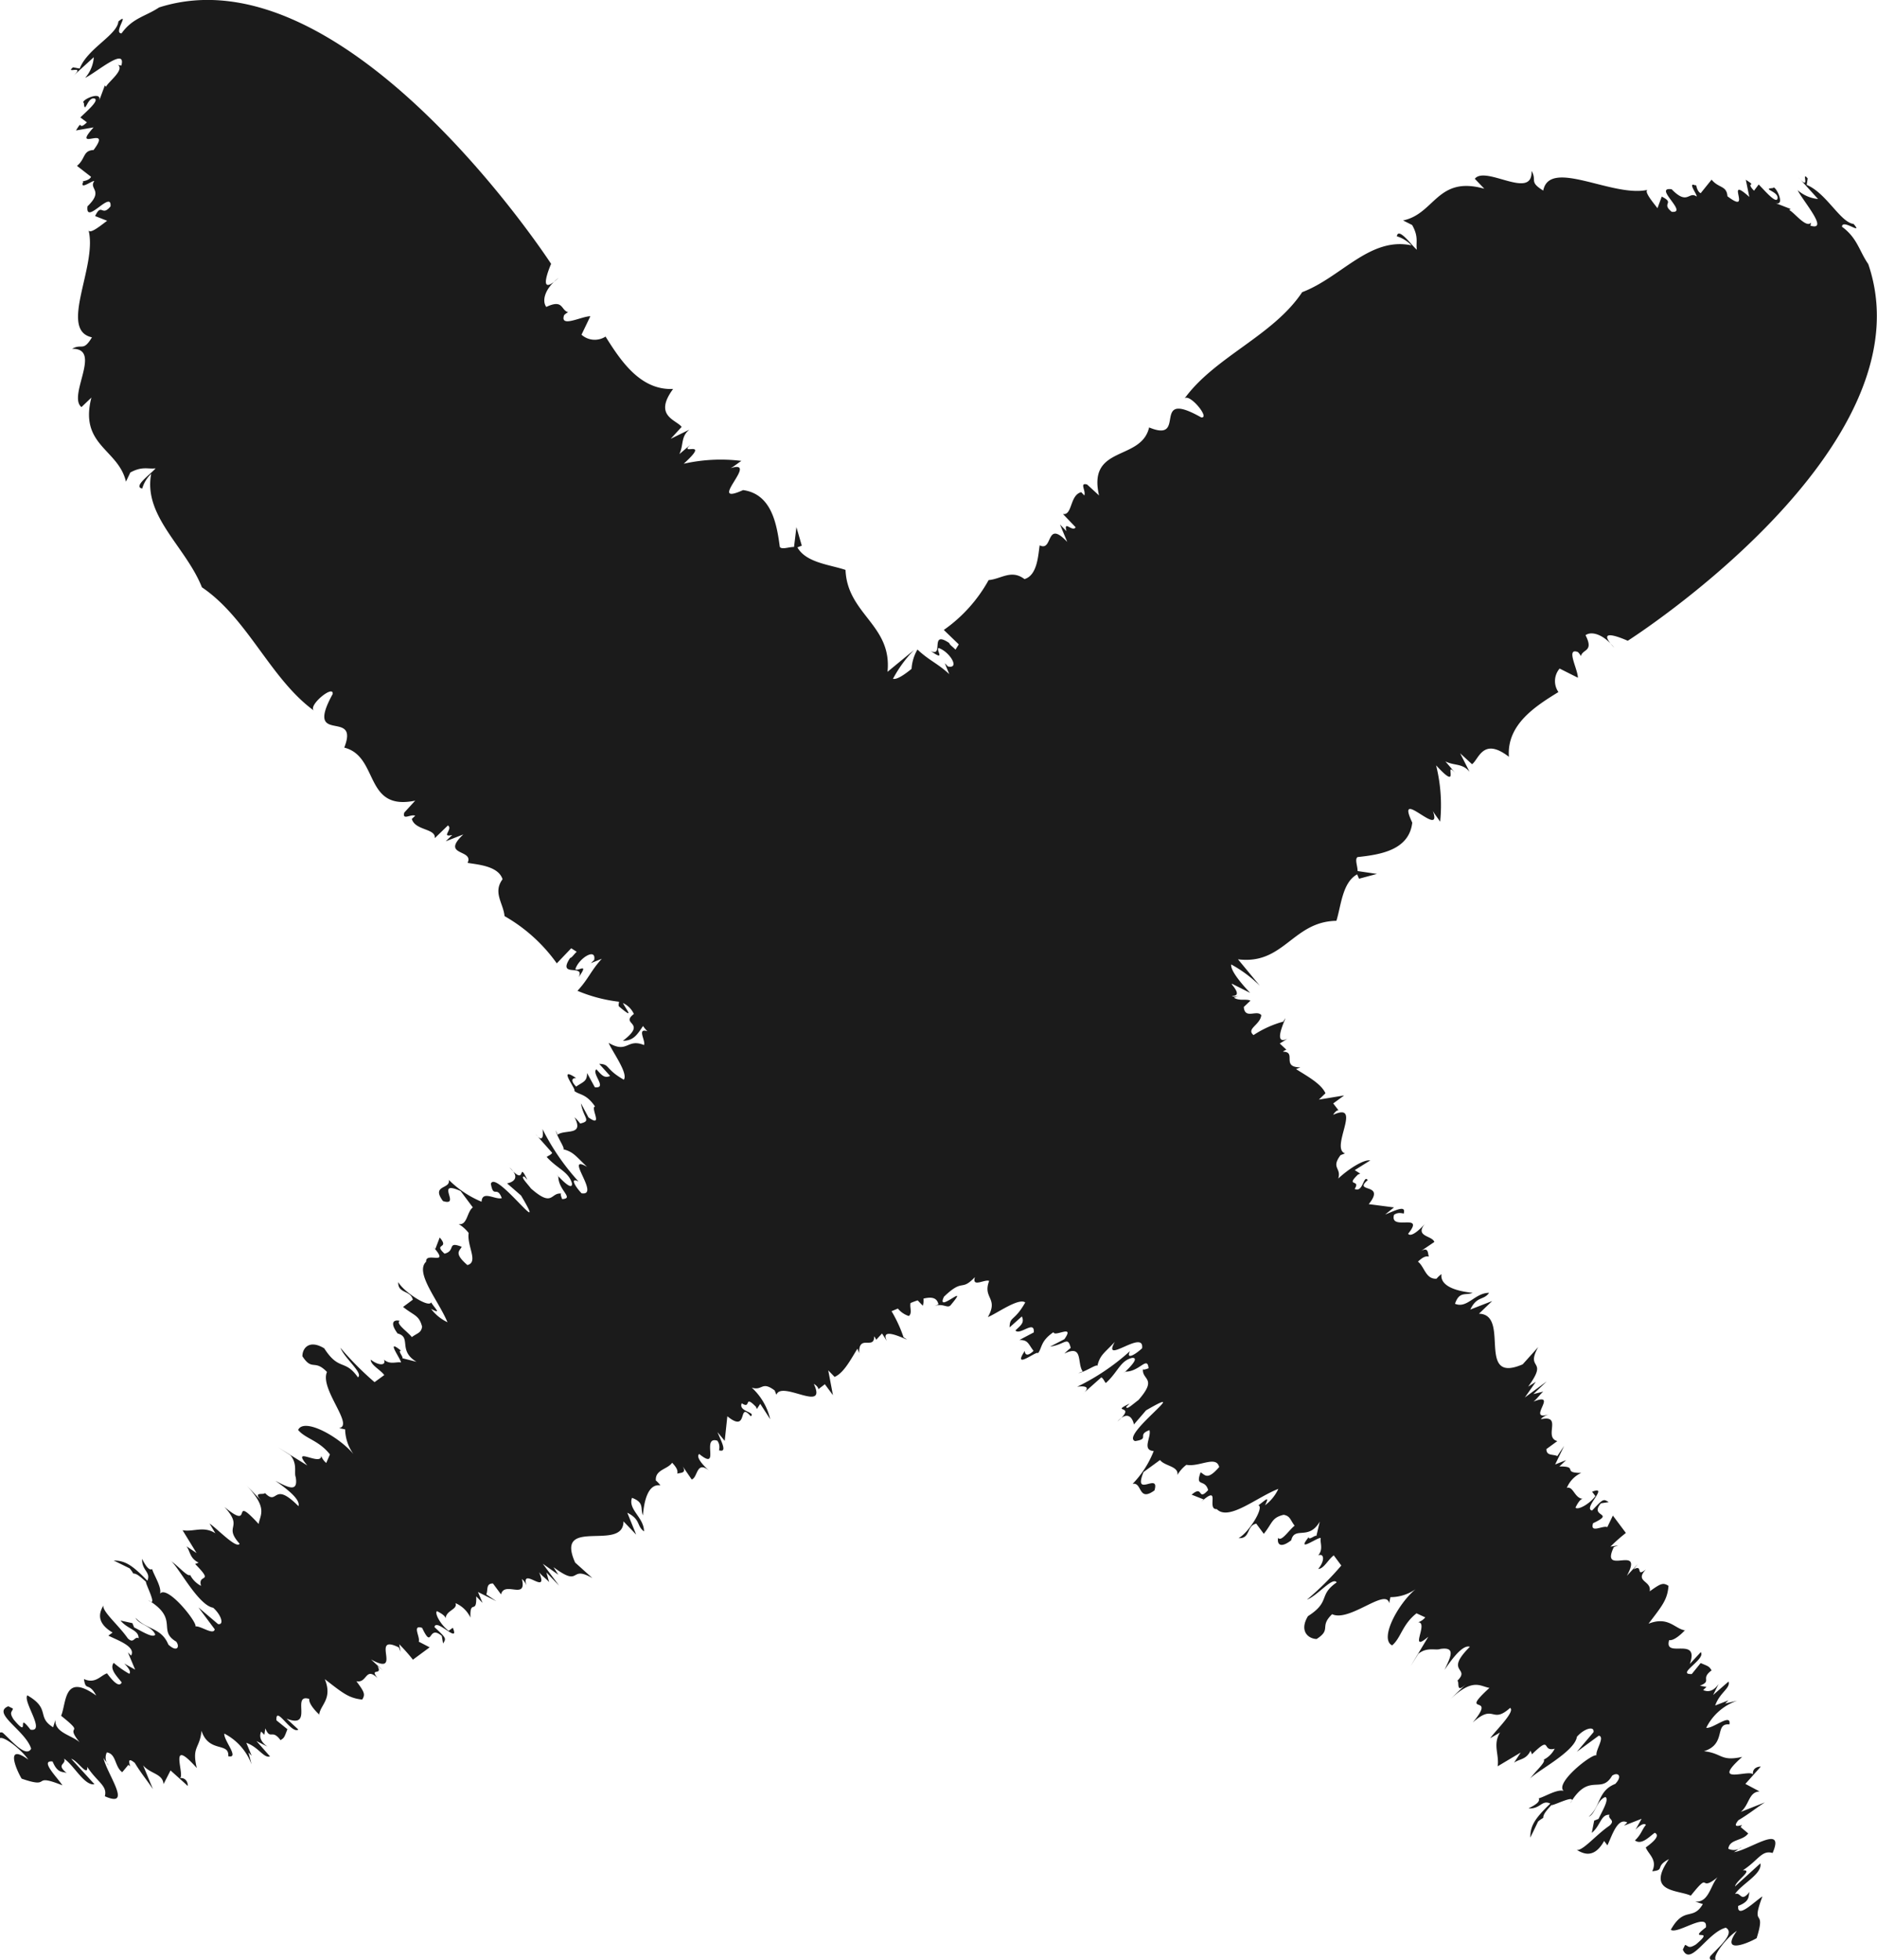
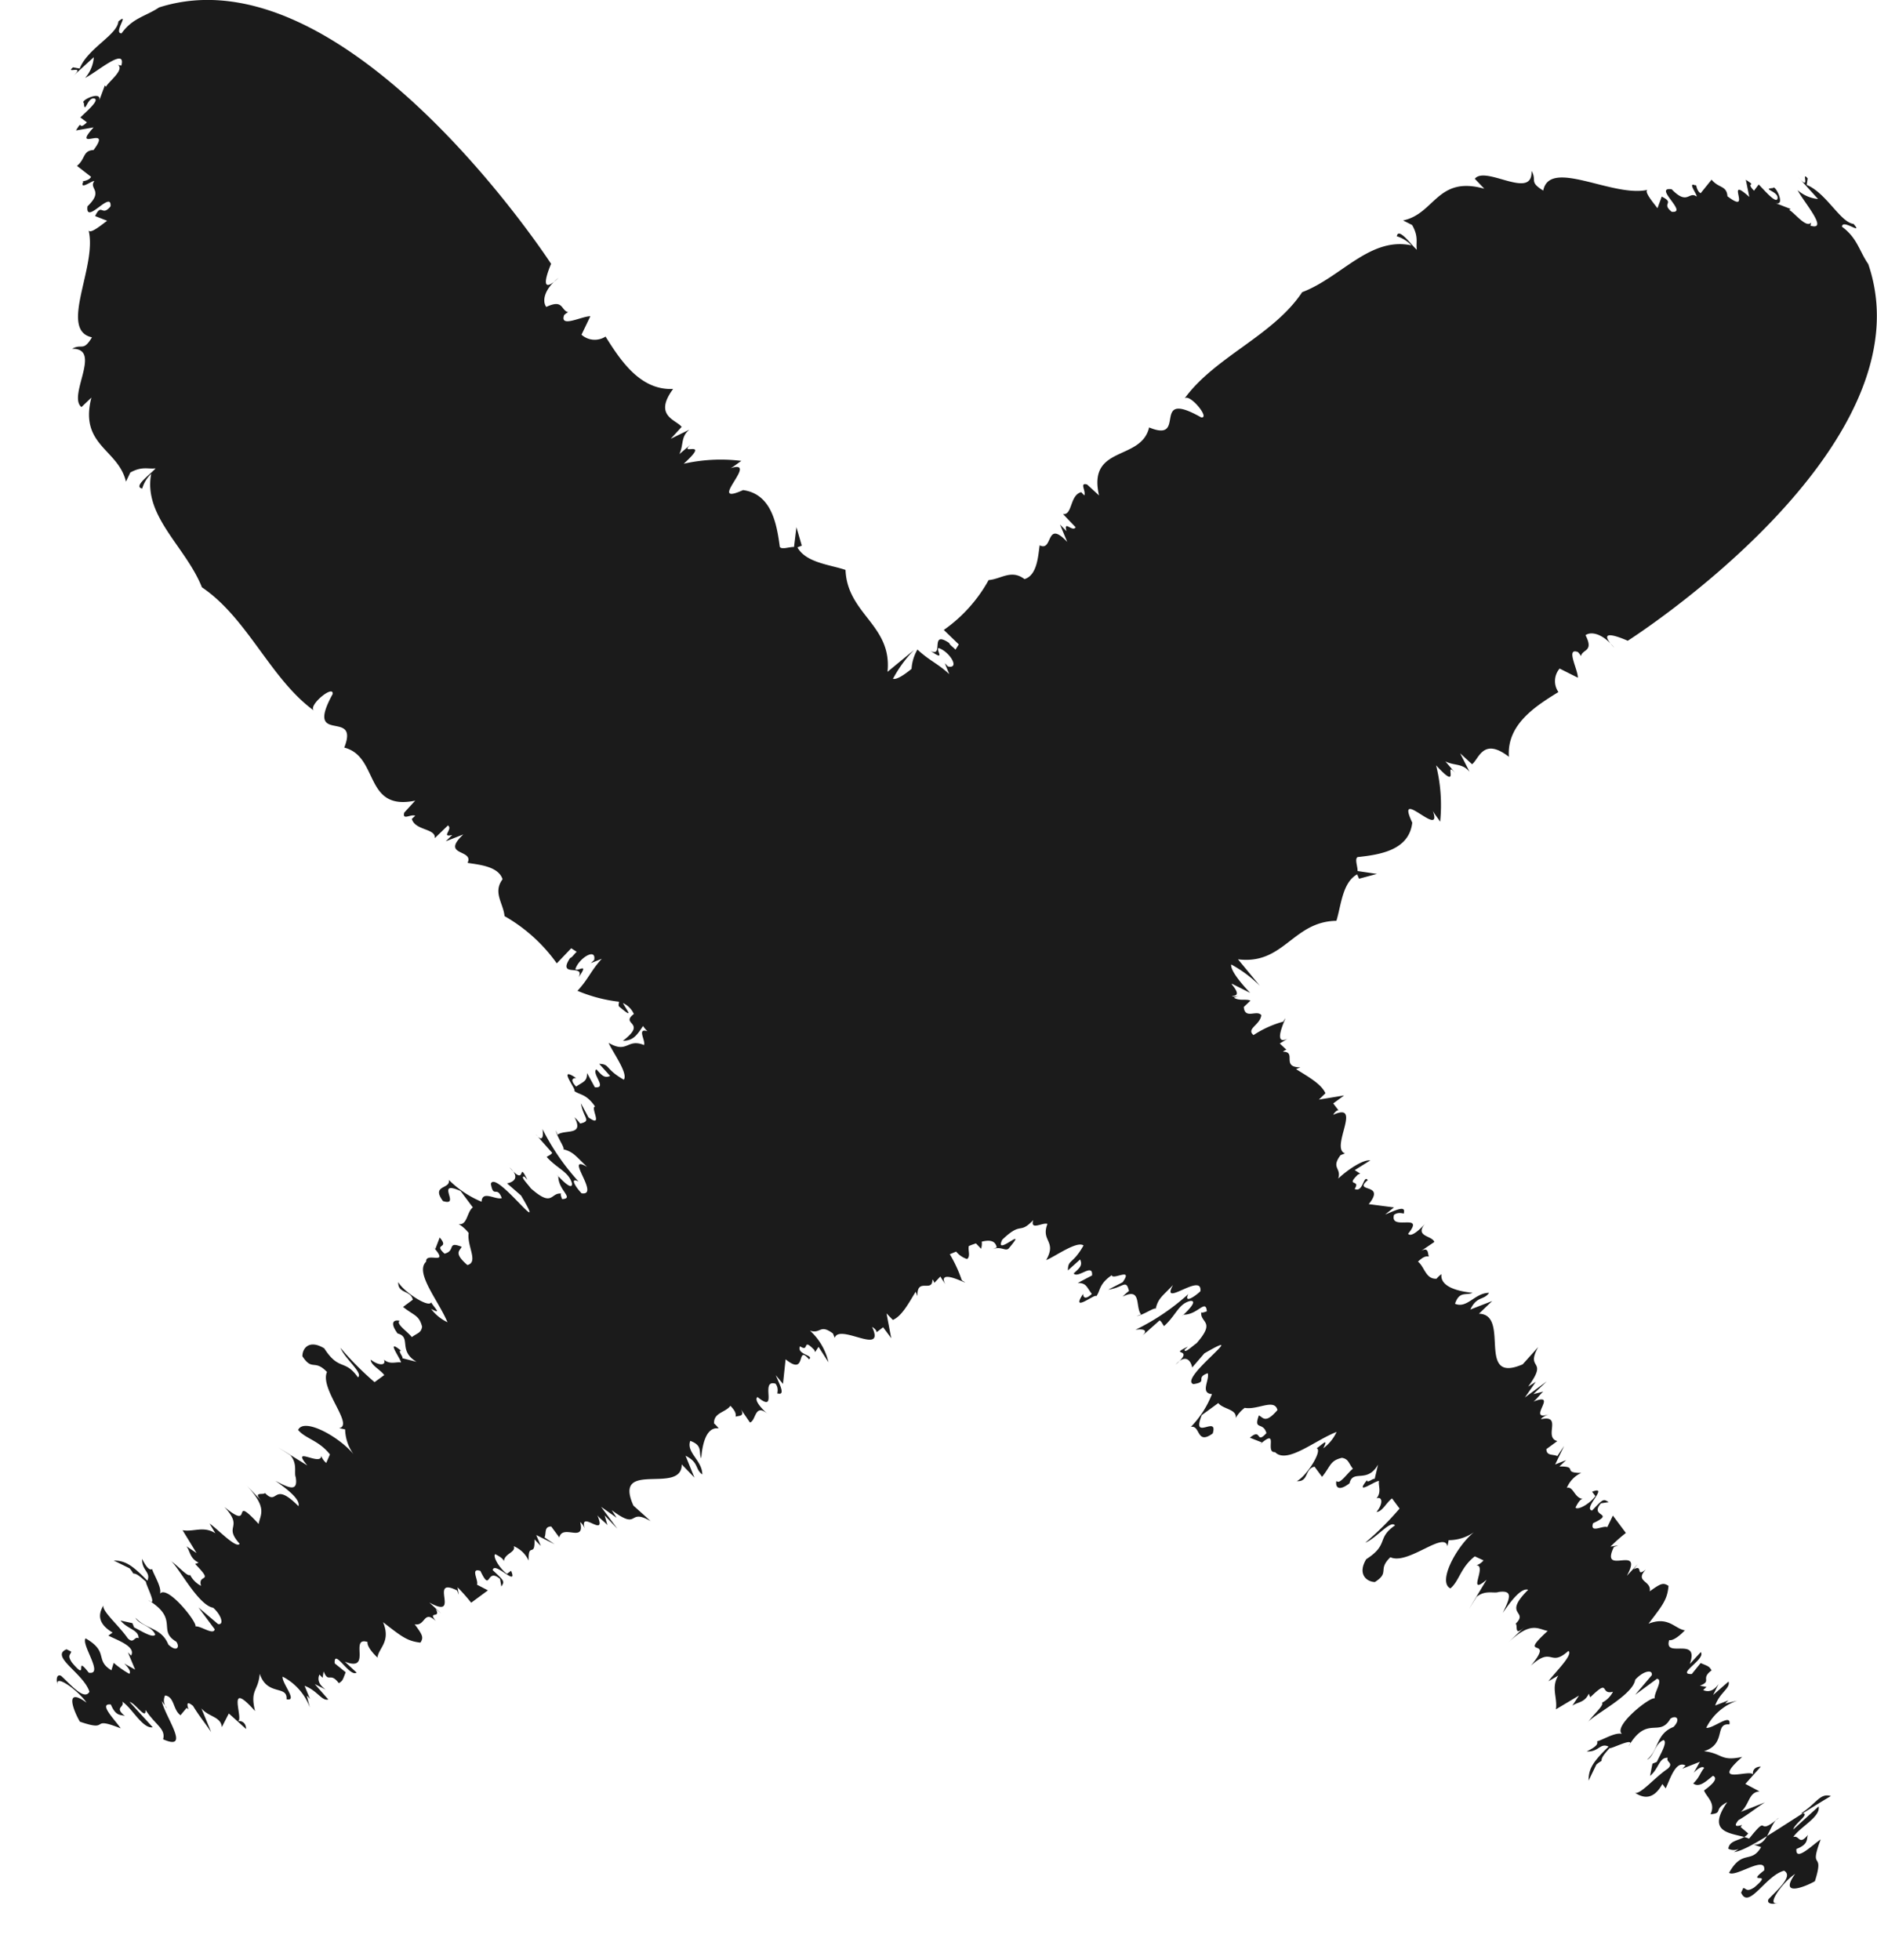
<svg xmlns="http://www.w3.org/2000/svg" width="17.169" height="17.923" viewBox="0 0 17.169 17.923">
-   <path id="Pfad_5602" data-name="Pfad 5602" d="M-1088.448-641.5c.02-.008.051-.036.071-.045a.112.112,0,0,1-.121.014c.011-.09.131-.069.182-.14l-.07-.059.014-.018c-.047.013-.083.018-.034-.044.09-.052.172-.119.243-.163l-.221.087c.08-.066.071-.182.172-.187l-.13-.069.141-.158c-.05,0-.081.032-.07.078,0-.069-.412.11-.1-.167-.2.044-.18-.033-.35-.052.21-.065.092-.259.233-.245.02-.11-.151.042-.212.031a.494.494,0,0,1,.283-.248l-.11.026.03-.029-.121.047c.041-.119.142-.158.122-.219l-.141.123.05-.1c-.051.071-.1.073-.141.055l.03-.029-.06-.011c.116-.045,0-.061.107-.14-.023-.037-.026-.036-.1-.067l-.081.1c-.15.007.132-.137.082-.2l-.1.108c.092-.259-.241-.043-.189-.218.059.012.172-.119.141-.09-.091-.015-.149-.131-.33-.06.131-.171.172-.221.183-.346-.05-.032-.07-.023-.172.05.019-.1-.143-.086-.035-.2-.1.078-.018-.053-.114,0l.04-.05-.1.108c.163-.3-.251.012-.119-.263l.04-.015-.071.011a1.536,1.536,0,0,1,.141-.125l-.119-.159-.051.106c-.04-.019-.161.062-.13-.036.212-.1-.04-.053.072-.182l.071-.011c-.05-.031-.05-.031-.152.077-.089-.017.163-.235,0-.172l.03.04c-.051.071-.161.132-.182.105.011-.021.041-.084.072-.08-.081,0-.09-.119-.151-.1a.256.256,0,0,1,.132-.137c-.181,0-.02-.061-.2-.059l.061-.058-.1.04.082-.17-.062.093c-.04-.019-.1,0-.1-.064l.1-.073c-.13-.035.052-.244-.15-.2.011-.021.051-.037.071-.044-.211.065.1-.212-.14-.117.034-.025.063-.07.091-.092l-.091.023.122-.116-.2.147.1-.143-.07.044c.192-.263-.03-.143.092-.362l-.142.158c-.433.187-.107-.456-.4-.463l.121-.116-.2.078c.061-.127.121-.081.172-.153-.131,0-.2.147-.312.1.04-.119.1-.073.161-.1-.13-.013-.3-.054-.285-.171a.253.253,0,0,0-.045.042c-.1.006-.11-.111-.17-.156.056-.053.078-.049.1-.047-.012-.026,0-.09-.071-.051l.121-.082c-.019-.061-.19-.046-.079-.175-.041.05-.132.138-.161.1.162-.2-.171-.019-.129-.173.049-.036.1,0,.09-.018.02-.076-.09-.016-.171.015l.081-.065-.231-.03c.162-.2-.15-.1-.009-.22-.04-.053-.041.119-.12.081.06-.092-.09-.016.031-.132l.02-.008-.05-.032.142-.089c-.061-.01-.2.079-.293.166.031-.1-.069-.093.021-.214l.041-.016c-.14-.048.165-.477-.108-.353.011-.022.041-.051.051-.038l-.051-.066.1-.073-.231.038.06-.058c-.039-.088-.169-.157-.269-.221l.04-.016c-.181,0-.029-.143-.16-.143a.086.086,0,0,1,.032-.018l-.061-.057.071-.044c-.171.084.042-.291-.039-.156a.945.945,0,0,0-.272.123c-.07-.058.061-.092.071-.182-.04-.053-.151.042-.16-.075l.061-.058c-.04-.019-.1.006-.151-.027l.041-.016c-.034.01-.05.006-.06,0,.046,0,.074-.017,0-.105,0,0,0,0,0-.007l.167.084c-.058-.061-.183-.2-.173-.26a1.172,1.172,0,0,1,.262.195l-.2-.242c.42.053.5-.346.9-.352.043-.136.054-.351.19-.425l.017.04.164-.044-.177-.026c0-.048-.028-.109,0-.128.207-.022.471-.063.5-.315-.163-.345.285.164.188-.108.016.031.049.07.067.1a1.5,1.5,0,0,0-.037-.516c.24.262.056-.067.179.074l-.094-.11c.083.042.155.015.221.095l-.086-.169.109.1c.063-.047.1-.251.337-.068-.021-.294.241-.462.453-.592a.176.176,0,0,1,.011-.215l.167.084c0-.078-.114-.278,0-.235a.16.16,0,0,1,.028.037c.015-.066.12-.038.042-.191.051-.038.16-.014.263.115-.2-.212.123-.064.123-.064s2.776-1.765,2.2-3.445c-.083-.12-.1-.239-.24-.341,0-.078.2.084.106-.026-.122-.015-.248-.282-.429-.357l.009-.059c-.066-.08.036.129-.087-.012l.182.2a.329.329,0,0,1-.187-.081c.049.1.292.376.117.325l.006-.029c-.043.057-.154-.093-.2-.114l.013-.01-.139-.054c.1.032-.006-.176-.022-.137-.114.007.062.031.04.1-.018.038-.112-.072-.171-.133l-.043.057c-.087-.091.038-.028-.075-.1l.032.157c-.237-.213.04.177-.2-.006-.007-.1-.08-.072-.145-.152l-.1.124c-.042-.021-.04-.1-.046-.07-.083-.041.021.089.008.1-.072-.052-.08.086-.227-.066-.175-.025.158.221,0,.206-.1-.081.034-.077-.091-.139l-.039.106c-.038-.05-.133-.161-.086-.169-.316.078-.9-.293-.959.008-.134-.083-.054-.09-.107-.18.013.274-.42-.053-.519.072l.087.091c-.431-.122-.452.23-.743.29l.083.042c.062.11.032.158.043.226-.049-.041-.169-.211-.183-.123a.308.308,0,0,1,.134.083c-.382-.081-.643.293-1,.428-.266.4-.8.591-1.077.974.043-.057.241.184.153.171-.476-.269-.116.241-.476.092-.072.311-.565.159-.458.622l-.109-.1c-.074-.021-.008.059-.026.1l-.028-.03c-.106.027-.079.213-.167.2l.116.121c-.029.049-.112-.072-.084.036l-.059-.061.066.159c-.2-.212-.127.094-.252.031-.014.088-.02.274-.139.309-.121-.092-.214,0-.328.009a1.359,1.359,0,0,1-.41.456l.137.132-.03.048c-.029-.03-.05-.04-.058-.061-.183-.123-.043.136-.169.073.142.1.046-.008.072-.027.1.032.2.193.086.169l-.029-.03.041.1c-.108-.1-.184-.124-.291-.225a.4.4,0,0,0-.054.177c-.062.05-.132.1-.17.091a1.148,1.148,0,0,1,.193-.264l-.243.2c.044-.429-.368-.526-.384-.932-.141-.048-.361-.065-.44-.206l.04-.016-.049-.169-.022.181c-.05,0-.11.026-.13,0-.028-.212-.076-.484-.336-.52-.35.158.161-.288-.115-.2.031-.015.07-.049.1-.067a1.537,1.537,0,0,0-.528.026c.263-.24-.07-.058.071-.182l-.111.094c.041-.084.011-.159.092-.224l-.171.084.1-.109c-.05-.066-.26-.1-.078-.347-.3.014-.48-.259-.618-.479a.182.182,0,0,1-.22-.017l.081-.169c-.08,0-.282.11-.24-.01a.139.139,0,0,1,.037-.027c-.068-.017-.042-.123-.2-.048-.04-.053-.019-.164.112-.266-.212.2-.068-.128-.068-.128s-1.879-2.89-3.586-2.345c-.122.082-.242.095-.343.237-.08,0,.081-.2-.029-.109-.011.125-.283.247-.354.431l-.061-.011c-.08.066.131-.035-.01.089l.2-.182a.318.318,0,0,1-.079.189c.1-.047.379-.29.331-.112l-.03-.006c.06.046-.091.156-.111.2l-.01-.013-.052.14c.031-.1-.18,0-.14.02.01.117.031-.062.1-.039.039.019-.071.113-.132.172l.06.045c-.091.087-.03-.04-.1.074l.161-.028c-.213.238.181-.036,0,.207-.1.005-.072.08-.152.145l.129.1c-.02.042-.1.039-.071.045-.04.084.091-.019.1-.005-.052.072.09.084-.062.23-.021.18.223-.156.211,0-.081.1-.08-.037-.141.089l.11.043c-.051.037-.162.131-.171.083.087.326-.278.916.032.983-.081.135-.091.053-.182.105.281-.006-.043.429.086.533l.091-.087c-.113.439.247.47.316.769l.04-.084c.111-.06.161-.029.231-.038-.04.05-.212.168-.122.185a.3.3,0,0,1,.082-.135c-.074.389.316.666.464,1.038.419.283.626.838,1.025,1.128-.06-.045.182-.243.171-.152-.264.481.25.125.106.49.321.081.177.583.649.485l-.1.109c-.02.076.06.011.1.029l-.031.029c.03.108.221.086.21.176l.12-.116c.051.031-.07.113.04.087l-.06.058.161-.063c-.212.2.1.133.039.26.09.016.281.027.32.15-.091.122.008.22.018.337a1.493,1.493,0,0,1,.478.432l.132-.138.05.032c-.03.029-.04.05-.061.058-.121.185.141.047.079.175.1-.142-.009-.048-.03-.074.031-.1.193-.2.172-.084l-.03.029.1-.04c-.1.108-.122.185-.223.293a1.384,1.384,0,0,0,.38.1c0,.016-.008.03,0,.043.15.127.066.029.036-.031a.2.2,0,0,1,.1.1c-.131.1.13.07-.1.245.1,0,.133-.061.184-.135a.291.291,0,0,0,.04.048c-.1-.033-.014.087-.031.126-.159-.064-.148.083-.324-.02.033.079.182.28.139.337-.175-.1-.124-.142-.225-.145l.1.111c-.056.024-.079-.011-.126-.061-.047.038.106.177-.014.164l-.071-.13c0,.079-.034.078-.1.124-.058-.06-.032-.079,0-.078-.183-.123.014.117-.018.117.05.04.108.023.191.143-.046.009.081.2-.06.1l-.069-.129c.023.138.1.16-.007.185a.485.485,0,0,0-.052-.058c.091.174-.084.108-.155.16l-.016-.039c.01.06.089.166.068.172.094.024.115.064.218.161-.218-.125.126.268-.05.242-.058-.06-.111-.15-.028-.108a2.118,2.118,0,0,1-.33-.48c.012.069,0,.127-.064.046l.153.172c-.013.021-.037.025-.05.038.1.11.2.133.231.241.007.1-.191-.143-.125-.063,0,.127.149.2.035.207-.007-.019-.024-.059,0-.049-.109-.022-.077.135-.285-.048-.038-.05-.1-.11-.062-.11l.029.03c-.095-.189,0,.078-.163-.113.108.1.023.138-.023.146l.128.111c.267.449-.233-.242-.276-.107.024.138.055.012.1.131-.059.018-.18-.075-.185.033a.932.932,0,0,1-.3-.2c.02.088-.165.043-.053.194.171.054-.082-.2.161-.092l.112.15c-.055.04-.05.167-.13.152a.33.33,0,0,1,.092.082c-.018.117.093.267-.012.293-.128-.111-.069-.129-.052-.167-.138-.054-.051.037-.157.063-.108-.1.051-.038-.044-.148l-.04.105-.021-.021c.165.186-.071.04-.063.137-.107.1.112.355.195.554a.409.409,0,0,1-.15-.122c.1.052.038,0,0-.06-.018.054-.25-.094-.3-.185-.006.107.113.072.133.161l-.089.066c.1.081.146.073.174.181-.009.058-.043.057-.094.095-.038-.05-.15-.122-.111-.149-.055-.013-.093.016-.019.116.13.033,0,.156.173.259l-.13-.033c.013-.009-.046-.07-.012-.069-.149-.122,0,.078,0,.108-.043-.009-.1.023-.156-.026.023.053-.044.06-.121,0,0,.05.087.091.124.141l-.089.065a2.829,2.829,0,0,1-.312-.314c.041.1.212.233.16.27-.12-.171-.172-.054-.308-.265-.133-.082-.2-.006-.2.072.091.14.109.023.225.144-.069.154.251.488.111.513l.055.012a.4.4,0,0,0,.077.227c-.133-.161-.454-.338-.507-.222.067.081.189.094.291.224l-.034.078a.153.153,0,0,1-.046-.065c0,.1-.285-.1-.127.088l-.266-.165.112.072c.066.08.031.158.048.2.023.138-.061.1-.186.033.071.051.234.164.211.232-.238-.239-.184.005-.306-.12-.015.022-.122-.021-.025.08l-.146-.152c.2.211.127.268.113.355-.27-.293-.034.078-.313-.156.182.2-.015.165.139.337-.03.048-.2-.134-.275-.185l.053.089c-.109-.07-.2-.01-.3-.028l.128.209-.092-.062c.036.049.028.108.111.15l-.032.012c.183.186.02.081.054.2a.234.234,0,0,1-.1-.1c-.024.02-.109-.084-.183-.133.063.032.251.409.394.433.079.071.1.161.044.149l-.179-.152.149.2c-.01.058-.13-.034-.176-.026.017-.038-.256-.381-.324-.3.017-.059-.057-.17-.072-.224-.021.008-.045,0-.092-.094-.005.108.083.12.048.2-.145-.151-.208-.183-.308-.185l.146.072a.3.3,0,0,1,.033.047c.03,0,.057.022.117.076-.012.009.118.248.02.167.287.175.08.277.256.38.036.049.006.1-.072.027-.065-.158-.2-.134-.3-.245.026.06.147.074.18.153-.018.038-.13-.034-.193-.065l-.016-.039-.109-.024c.067.081.167.084.166.162-.041-.021-.043.057-.1,0-.083-.12-.232-.242-.223-.3-.018.039-.09.144.085.248l-.039.028c.083.042.255.1.208.183l-.029-.03.066.158-.1-.056c.039.037.066.079.046.094a.9.9,0,0,1-.142-.1c-.043.057.036.129.073.179-.017.039-.059.018-.134-.083-.058.018-.106.1-.211.052.016.118.042.021.112.151-.3-.215-.271.069-.321.185.249.2,0,.048.193.27-.053-.089-.255-.1-.245-.233l-.021.068c-.155-.094-.019-.167-.236-.292-.043.057.172.338.029.314-.14-.18.007.1-.154-.093-.046-.07-.011-.069-.007-.1l-.042-.021c-.157.063.157.221.209.388-.047.087-.179-.074-.259-.145-.042-.021-.051.038-.026.1-.057-.139.176.025.259.145-.212-.154-.115.084-.061.174.289.1.076-.057.373.061-.045-.07-.211-.232-.09-.218.048.115.094.089.13.106-.105-.084,0-.077-.025-.132.092.062.186.25.278.234l-.212-.232c.055.012.153.172.146.073.091.14.187.172.161.269.263.116.011-.215-.012-.352.008.02.037.05.046.07a.11.11,0,0,1-.016-.119c.088.013.07.13.141.181l.056-.067a.085.085,0,0,1,.017.014c-.014-.047-.019-.082.042-.032.053.089.12.17.166.24l-.09-.218c.066.08.179.074.187.172l.064-.125.158.142c0-.049-.032-.08-.078-.071.067,0-.118-.405.16-.093-.048-.2.028-.175.043-.341.068.207.255.1.245.233.108.023-.045-.148-.036-.207a.518.518,0,0,1,.249.282l-.028-.109.029.03-.049-.119c.117.043.158.142.217.125l-.124-.141.1.051c-.071-.051-.074-.1-.057-.138l.029.03.009-.059c.047.113.059,0,.139.108.035-.022.034-.025.063-.1l-.1-.081c-.01-.147.137.131.2.084l-.108-.1c.255.1.037-.234.208-.18-.01.058.12.171.091.14.013-.088.124-.143.051-.321.17.132.22.173.342.187.03-.048.021-.068-.053-.168.1.021.081-.137.193-.029-.078-.1.052-.016,0-.111l.049.041-.108-.1c.3.166-.017-.245.254-.11l.016.04-.012-.069a1.672,1.672,0,0,1,.125.141l.153-.113-.1-.052c.017-.039-.065-.158.031-.126.1.209.05-.038.18.074l.012.069c.03-.048.03-.048-.079-.15.015-.087.234.164.168.006l-.038.028c-.07-.051-.132-.16-.107-.18.021.011.083.042.079.071,0-.079.114-.085.09-.144a.265.265,0,0,1,.137.132c-.006-.177.059-.019.053-.194l.058.06-.042-.1.168.084-.092-.062c.018-.039-.006-.1.061-.1l.074.1c.031-.127.239.057.191-.141a.144.144,0,0,1,.045.071c-.068-.208.209.1.112-.133.025.034.069.062.092.091l-.025-.089.116.121-.149-.2.142.1-.044-.069c.261.194.138-.025.356.1l-.158-.142c-.192-.427.443-.093.442-.377l.116.121-.081-.2c.125.063.083.12.153.171,0-.128-.149-.2-.11-.307.117.043.074.1.1.16.01-.126.045-.292.16-.274a.29.29,0,0,0-.042-.045c-.007-.1.106-.1.149-.162.053.056.05.077.048.1.026-.011.088,0,.048-.068l.083.121c.059-.018.04-.185.169-.073-.051-.041-.138-.132-.1-.16.2.163.014-.167.165-.122.037.049.007.1.02.089.075.021.014-.087-.018-.167l.066.08.024-.225c.2.163.091-.144.214,0,.051-.038-.117-.043-.082-.119.091.061.014-.087.13.033l.008.02.031-.048.091.141a.56.56,0,0,0-.169-.289c.1.033.089-.065.21.026l.016.04c.044-.136.469.172.342-.1.022.011.05.041.038.051l.063-.048.074.1-.043-.227.058.06c.085-.036.149-.162.209-.258l.016.04c-.006-.177.139-.025.137-.153a.1.1,0,0,1,.018.032l.054-.058.045.07c-.086-.17.285.048.152-.035a1.243,1.243,0,0,0-.11-.239l.058-.024a.21.21,0,0,0,.1.068c.034-.025.006-.081.016-.119.022-.009.043-.017.065-.024l.047.049a.159.159,0,0,0,.006-.065c.07-.017.124-.012.137.053l-.04.016c.081-.031.12.023.15-.007.193-.23-.141.089-.059-.08.182-.174.151-.041.283-.179-.031.1.09.017.13.035-.062.161.089.154-.012.331.081-.032.282-.179.342-.134-.1.177-.142.124-.143.228l.112-.1c.026.058-.01.081-.059.128.04.049.178-.1.168.018l-.131.069c.081,0,.08.037.129.1-.061.058-.08.03-.08,0-.122.185.12-.012.12.022.04-.05.021-.11.142-.193.01.048.2-.078.1.064l-.131.068c.14-.02.161-.1.189.012a.54.54,0,0,0-.058.052c.176-.088.113.089.168.163l-.04.015c.061-.009.168-.086.174-.066.023-.1.063-.116.159-.219-.122.22.272-.123.25.058-.061.057-.151.11-.111.026a2.046,2.046,0,0,1-.483.326c.07-.01.13,0,.049.067l.172-.153c.022.014.027.038.041.052.111-.1.132-.205.241-.23.1-.005-.141.192-.061.126.13,0,.2-.148.211-.031-.02.007-.06.023-.05,0-.02.111.14.082-.043.291-.051.037-.11.095-.111.061l.031-.029c-.192.092.079,0-.112.164.1-.109.142-.021.151.027l.111-.129c.453-.263-.243.232-.1.281.14-.021.011-.056.131-.1.02.061-.073.183.039.191a.894.894,0,0,1-.193.3c.09-.018.049.17.2.06.052-.174-.2.079-.1-.168l.151-.11c.042.057.172.055.159.137a.311.311,0,0,1,.082-.093c.12.022.272-.089.3.02-.111.129-.131.068-.17.049-.052.141.039.054.069.162-.1.109-.04-.053-.151.042l.109.043-.021.021c.186-.164.043.074.142.068.109.112.362-.107.563-.185a.39.39,0,0,1-.122.15c.051-.1-.005-.039-.06,0,.055.019-.091.254-.182.3.11.009.071-.114.162-.132l.069.093c.081-.1.071-.148.182-.174.06.011.059.046.1.1-.05.037-.121.151-.151.111-.011.056.019.1.12.022.031-.132.16.006.261-.171l-.031.132c-.01-.013-.071.045-.07.01-.122.151.08,0,.11.008-.009.044.026.1-.023.159.054-.022.063.048,0,.124.051,0,.091-.087.142-.124l.069.093a2.7,2.7,0,0,1-.314.312c.1-.039.233-.211.272-.158-.172.119-.052.174-.263.309-.081.134,0,.206.079.209.141-.09.021-.111.142-.227.159.075.494-.245.522-.1l.011-.056a.4.4,0,0,0,.231-.073c-.161.132-.335.457-.215.514.081-.067.092-.191.223-.293l.08.037a.143.143,0,0,1-.065.045c.1,0-.094.29.093.132l-.162.269.071-.113c.08-.065.161-.028.2-.044.141-.021.1.065.039.191.05-.072.162-.236.232-.211-.239.238.01.188-.114.31.022.016-.019.125.083.028l-.152.145c.212-.2.272-.123.362-.107-.294.269.08.037-.153.317.2-.181.17.02.342-.134.05.032-.132.206-.182.277l.09-.052c-.069.111-.006.2-.022.309l.211-.126-.061.093c.05-.036.111-.026.151-.11l.013.033c.187-.182.083-.018.208-.051a.226.226,0,0,1-.1.1c.021.025-.083.11-.132.184.031-.063.414-.248.435-.393.071-.08.162-.1.152-.042l-.152.179.2-.147c.06.011-.031.132-.021.18-.04-.019-.384.253-.3.325-.061-.018-.173.054-.228.068.009.022,0,.046-.094.092.11.008.121-.082.2-.044-.151.145-.183.209-.183.311l.071-.147a.281.281,0,0,1,.047-.033c0-.031.021-.058.075-.118.01.013.252-.116.172-.016.172-.29.281-.075.383-.252.05-.036.1,0,.029.075-.161.063-.132.206-.243.3.061-.024.072-.149.152-.18.039.019-.031.133-.062.2l-.04.016-.022.112c.081-.066.082-.17.162-.166-.02.042.06.045,0,.1-.122.082-.243.232-.3.222.04.019.15.1.251-.082l.03.04c.041-.085.092-.259.182-.209l-.03.029.161-.063-.056.1c.037-.039.079-.065.095-.044-.04.049-.04.084-.1.142.06.045.131-.034.181-.07.04.019.02.061-.082.134.021.06.11.112.059.218.121-.012.02-.042.153-.111-.213.306.078.279.2.334.2-.25.05,0,.272-.191-.09.052-.092.259-.232.245l.07.023c-.092.157-.17.016-.293.235.06.045.342-.168.321-.022-.181.14.1-.005-.091.156-.071.045-.07.01-.1.005l-.02.042c.069.162.223-.156.393-.2.091.05-.071.182-.142.261-.021.042.04.053.1.029-.141.055.021-.18.143-.261-.152.214.089.12.181.067.093-.294-.061-.079.053-.382-.071.045-.233.211-.222.087.117-.045.089-.094.106-.13-.084.105-.078,0-.135.021.061-.092.252-.184.232-.28l-.232.211c.011-.056.172-.153.072-.148.141-.09.172-.188.272-.158C-1087.974-641.767-1088.307-641.516-1088.448-641.5Z" transform="translate(1104.307 658.438)" fill="#1b1b1b" />
+   <path id="Pfad_5602" data-name="Pfad 5602" d="M-1088.448-641.5c.02-.008.051-.036.071-.045a.112.112,0,0,1-.121.014c.011-.09.131-.069.182-.14l-.07-.059.014-.018c-.047.013-.083.018-.034-.044.09-.052.172-.119.243-.163l-.221.087c.08-.066.071-.182.172-.187l-.13-.069.141-.158c-.05,0-.081.032-.07.078,0-.069-.412.11-.1-.167-.2.044-.18-.033-.35-.052.21-.065.092-.259.233-.245.02-.11-.151.042-.212.031a.494.494,0,0,1,.283-.248l-.11.026.03-.029-.121.047c.041-.119.142-.158.122-.219l-.141.123.05-.1c-.051.071-.1.073-.141.055l.03-.029-.06-.011c.116-.045,0-.061.107-.14-.023-.037-.026-.036-.1-.067l-.081.1c-.15.007.132-.137.082-.2l-.1.108c.092-.259-.241-.043-.189-.218.059.012.172-.119.141-.09-.091-.015-.149-.131-.33-.06.131-.171.172-.221.183-.346-.05-.032-.07-.023-.172.05.019-.1-.143-.086-.035-.2-.1.078-.018-.053-.114,0l.04-.05-.1.108c.163-.3-.251.012-.119-.263l.04-.015-.071.011a1.536,1.536,0,0,1,.141-.125l-.119-.159-.051.106c-.04-.019-.161.062-.13-.036.212-.1-.04-.053.072-.182l.071-.011c-.05-.031-.05-.031-.152.077-.089-.017.163-.235,0-.172l.03.04c-.051.071-.161.132-.182.105.011-.021.041-.084.072-.08-.081,0-.09-.119-.151-.1a.256.256,0,0,1,.132-.137c-.181,0-.02-.061-.2-.059l.061-.058-.1.04.082-.17-.062.093c-.04-.019-.1,0-.1-.064l.1-.073c-.13-.035.052-.244-.15-.2.011-.021.051-.037.071-.044-.211.065.1-.212-.14-.117.034-.025.063-.07.091-.092l-.091.023.122-.116-.2.147.1-.143-.07.044c.192-.263-.03-.143.092-.362l-.142.158c-.433.187-.107-.456-.4-.463l.121-.116-.2.078c.061-.127.121-.081.172-.153-.131,0-.2.147-.312.1.04-.119.1-.073.161-.1-.13-.013-.3-.054-.285-.171a.253.253,0,0,0-.045.042c-.1.006-.11-.111-.17-.156.056-.053.078-.049.1-.047-.012-.026,0-.09-.071-.051l.121-.082c-.019-.061-.19-.046-.079-.175-.041.05-.132.138-.161.1.162-.2-.171-.019-.129-.173.049-.036.1,0,.09-.018.02-.076-.09-.016-.171.015l.081-.065-.231-.03c.162-.2-.15-.1-.009-.22-.04-.053-.041.119-.12.081.06-.092-.09-.016.031-.132l.02-.008-.05-.032.142-.089c-.061-.01-.2.079-.293.166.031-.1-.069-.093.021-.214l.041-.016c-.14-.048.165-.477-.108-.353.011-.022.041-.051.051-.038l-.051-.066.1-.073-.231.038.06-.058c-.039-.088-.169-.157-.269-.221l.04-.016c-.181,0-.029-.143-.16-.143a.086.086,0,0,1,.032-.018l-.061-.057.071-.044c-.171.084.042-.291-.039-.156a.945.945,0,0,0-.272.123c-.07-.058.061-.092.071-.182-.04-.053-.151.042-.16-.075l.061-.058c-.04-.019-.1.006-.151-.027l.041-.016c-.034.01-.05.006-.06,0,.046,0,.074-.017,0-.105,0,0,0,0,0-.007l.167.084c-.058-.061-.183-.2-.173-.26a1.172,1.172,0,0,1,.262.195l-.2-.242c.42.053.5-.346.9-.352.043-.136.054-.351.19-.425l.017.04.164-.044-.177-.026c0-.048-.028-.109,0-.128.207-.022.471-.063.5-.315-.163-.345.285.164.188-.108.016.031.049.07.067.1a1.5,1.5,0,0,0-.037-.516c.24.262.056-.067.179.074l-.094-.11c.083.042.155.015.221.095l-.086-.169.109.1c.063-.047.1-.251.337-.068-.021-.294.241-.462.453-.592a.176.176,0,0,1,.011-.215l.167.084c0-.078-.114-.278,0-.235a.16.16,0,0,1,.028.037c.015-.066.12-.038.042-.191.051-.038.16-.014.263.115-.2-.212.123-.064.123-.064s2.776-1.765,2.2-3.445c-.083-.12-.1-.239-.24-.341,0-.078.2.084.106-.026-.122-.015-.248-.282-.429-.357l.009-.059c-.066-.08.036.129-.087-.012l.182.2a.329.329,0,0,1-.187-.081c.049.1.292.376.117.325l.006-.029c-.043.057-.154-.093-.2-.114l.013-.01-.139-.054c.1.032-.006-.176-.022-.137-.114.007.062.031.04.1-.018.038-.112-.072-.171-.133l-.043.057c-.087-.091.038-.028-.075-.1l.032.157c-.237-.213.04.177-.2-.006-.007-.1-.08-.072-.145-.152l-.1.124c-.042-.021-.04-.1-.046-.07-.083-.041.021.089.008.1-.072-.052-.08.086-.227-.066-.175-.025.158.221,0,.206-.1-.081.034-.077-.091-.139l-.039.106c-.038-.05-.133-.161-.086-.169-.316.078-.9-.293-.959.008-.134-.083-.054-.09-.107-.18.013.274-.42-.053-.519.072l.087.091c-.431-.122-.452.23-.743.29l.083.042c.062.11.032.158.043.226-.049-.041-.169-.211-.183-.123a.308.308,0,0,1,.134.083c-.382-.081-.643.293-1,.428-.266.4-.8.591-1.077.974.043-.057.241.184.153.171-.476-.269-.116.241-.476.092-.072.311-.565.159-.458.622l-.109-.1c-.074-.021-.008.059-.026.1l-.028-.03c-.106.027-.079.213-.167.2l.116.121c-.029.049-.112-.072-.084.036l-.059-.061.066.159c-.2-.212-.127.094-.252.031-.014.088-.02.274-.139.309-.121-.092-.214,0-.328.009a1.359,1.359,0,0,1-.41.456l.137.132-.03.048c-.029-.03-.05-.04-.058-.061-.183-.123-.043.136-.169.073.142.1.046-.008.072-.027.1.032.2.193.086.169l-.029-.03.041.1c-.108-.1-.184-.124-.291-.225a.4.4,0,0,0-.054.177c-.062.05-.132.1-.17.091a1.148,1.148,0,0,1,.193-.264l-.243.2c.044-.429-.368-.526-.384-.932-.141-.048-.361-.065-.44-.206l.04-.016-.049-.169-.022.181c-.05,0-.11.026-.13,0-.028-.212-.076-.484-.336-.52-.35.158.161-.288-.115-.2.031-.015.07-.049.1-.067a1.537,1.537,0,0,0-.528.026c.263-.24-.07-.058.071-.182l-.111.094c.041-.084.011-.159.092-.224l-.171.084.1-.109c-.05-.066-.26-.1-.078-.347-.3.014-.48-.259-.618-.479a.182.182,0,0,1-.22-.017l.081-.169c-.08,0-.282.11-.24-.01a.139.139,0,0,1,.037-.027c-.068-.017-.042-.123-.2-.048-.04-.053-.019-.164.112-.266-.212.2-.068-.128-.068-.128s-1.879-2.89-3.586-2.345c-.122.082-.242.095-.343.237-.08,0,.081-.2-.029-.109-.011.125-.283.247-.354.431l-.061-.011c-.08.066.131-.035-.01.089l.2-.182a.318.318,0,0,1-.079.189c.1-.047.379-.29.331-.112l-.03-.006c.06.046-.091.156-.111.2l-.01-.013-.052.14c.031-.1-.18,0-.14.02.01.117.031-.062.1-.039.039.019-.071.113-.132.172l.06.045c-.091.087-.03-.04-.1.074l.161-.028c-.213.238.181-.036,0,.207-.1.005-.072.08-.152.145l.129.1c-.02.042-.1.039-.071.045-.04.084.091-.019.1-.005-.052.072.09.084-.062.23-.021.18.223-.156.211,0-.081.1-.08-.037-.141.089l.11.043c-.051.037-.162.131-.171.083.087.326-.278.916.032.983-.081.135-.091.053-.182.105.281-.006-.043.429.086.533l.091-.087c-.113.439.247.47.316.769l.04-.084c.111-.06.161-.029.231-.038-.04.05-.212.168-.122.185a.3.3,0,0,1,.082-.135c-.074.389.316.666.464,1.038.419.283.626.838,1.025,1.128-.06-.045.182-.243.171-.152-.264.481.25.125.106.49.321.081.177.583.649.485l-.1.109c-.02.076.06.011.1.029l-.031.029c.03.108.221.086.21.176l.12-.116c.051.031-.07.113.04.087l-.06.058.161-.063c-.212.2.1.133.039.26.09.016.281.027.32.15-.091.122.008.22.018.337a1.493,1.493,0,0,1,.478.432l.132-.138.05.032c-.03.029-.04.05-.061.058-.121.185.141.047.079.175.1-.142-.009-.048-.03-.074.031-.1.193-.2.172-.084l-.03.029.1-.04c-.1.108-.122.185-.223.293a1.384,1.384,0,0,0,.38.1c0,.016-.008.03,0,.043.15.127.066.029.036-.031a.2.2,0,0,1,.1.1c-.131.1.13.07-.1.245.1,0,.133-.061.184-.135a.291.291,0,0,0,.04.048c-.1-.033-.014.087-.031.126-.159-.064-.148.083-.324-.02.033.079.182.28.139.337-.175-.1-.124-.142-.225-.145l.1.111c-.056.024-.079-.011-.126-.061-.047.038.106.177-.014.164l-.071-.13c0,.079-.034.078-.1.124-.058-.06-.032-.079,0-.078-.183-.123.014.117-.018.117.05.04.108.023.191.143-.046.009.081.2-.06.1l-.069-.129c.023.138.1.16-.007.185a.485.485,0,0,0-.052-.058c.091.174-.084.108-.155.16l-.016-.039c.01.06.089.166.068.172.094.024.115.064.218.161-.218-.125.126.268-.05.242-.058-.06-.111-.15-.028-.108a2.118,2.118,0,0,1-.33-.48c.012.069,0,.127-.064.046l.153.172c-.013.021-.037.025-.05.038.1.11.2.133.231.241.007.1-.191-.143-.125-.063,0,.127.149.2.035.207-.007-.019-.024-.059,0-.049-.109-.022-.077.135-.285-.048-.038-.05-.1-.11-.062-.11l.029.03c-.095-.189,0,.078-.163-.113.108.1.023.138-.023.146l.128.111c.267.449-.233-.242-.276-.107.024.138.055.012.1.131-.059.018-.18-.075-.185.033a.932.932,0,0,1-.3-.2c.02.088-.165.043-.053.194.171.054-.082-.2.161-.092l.112.15c-.055.04-.05.167-.13.152a.33.33,0,0,1,.092.082c-.018.117.093.267-.012.293-.128-.111-.069-.129-.052-.167-.138-.054-.051.037-.157.063-.108-.1.051-.038-.044-.148l-.04.105-.021-.021c.165.186-.071.04-.063.137-.107.1.112.355.195.554a.409.409,0,0,1-.15-.122c.1.052.038,0,0-.06-.018.054-.25-.094-.3-.185-.006.107.113.072.133.161l-.089.066c.1.081.146.073.174.181-.009.058-.043.057-.094.095-.038-.05-.15-.122-.111-.149-.055-.013-.093.016-.019.116.13.033,0,.156.173.259l-.13-.033c.013-.009-.046-.07-.012-.069-.149-.122,0,.078,0,.108-.043-.009-.1.023-.156-.026.023.053-.044.06-.121,0,0,.05.087.091.124.141l-.089.065a2.829,2.829,0,0,1-.312-.314c.041.1.212.233.16.27-.12-.171-.172-.054-.308-.265-.133-.082-.2-.006-.2.072.091.14.109.023.225.144-.069.154.251.488.111.513l.055.012a.4.4,0,0,0,.077.227c-.133-.161-.454-.338-.507-.222.067.081.189.094.291.224l-.034.078a.153.153,0,0,1-.046-.065c0,.1-.285-.1-.127.088l-.266-.165.112.072c.066.08.031.158.048.2.023.138-.061.1-.186.033.071.051.234.164.211.232-.238-.239-.184.005-.306-.12-.015.022-.122-.021-.025.08l-.146-.152c.2.211.127.268.113.355-.27-.293-.034.078-.313-.156.182.2-.015.165.139.337-.03.048-.2-.134-.275-.185l.053.089c-.109-.07-.2-.01-.3-.028l.128.209-.092-.062c.036.049.028.108.111.15l-.032.012c.183.186.02.081.054.2a.234.234,0,0,1-.1-.1c-.024.02-.109-.084-.183-.133.063.032.251.409.394.433.079.071.1.161.044.149l-.179-.152.149.2c-.01.058-.13-.034-.176-.026.017-.038-.256-.381-.324-.3.017-.059-.057-.17-.072-.224-.021.008-.045,0-.092-.094-.005.108.083.12.048.2-.145-.151-.208-.183-.308-.185l.146.072a.3.3,0,0,1,.033.047c.03,0,.057.022.117.076-.012.009.118.248.02.167.287.175.08.277.256.38.036.049.006.1-.072.027-.065-.158-.2-.134-.3-.245.026.06.147.074.18.153-.018.038-.13-.034-.193-.065l-.016-.039-.109-.024c.067.081.167.084.166.162-.041-.021-.043.057-.1,0-.083-.12-.232-.242-.223-.3-.018.039-.09.144.085.248l-.039.028c.083.042.255.1.208.183l-.029-.03.066.158-.1-.056c.039.037.066.079.046.094a.9.9,0,0,1-.142-.1l-.021.068c-.155-.094-.019-.167-.236-.292-.043.057.172.338.029.314-.14-.18.007.1-.154-.093-.046-.07-.011-.069-.007-.1l-.042-.021c-.157.063.157.221.209.388-.047.087-.179-.074-.259-.145-.042-.021-.051.038-.026.1-.057-.139.176.025.259.145-.212-.154-.115.084-.061.174.289.1.076-.057.373.061-.045-.07-.211-.232-.09-.218.048.115.094.089.13.106-.105-.084,0-.077-.025-.132.092.062.186.25.278.234l-.212-.232c.055.012.153.172.146.073.091.14.187.172.161.269.263.116.011-.215-.012-.352.008.02.037.05.046.07a.11.11,0,0,1-.016-.119c.088.013.07.13.141.181l.056-.067a.085.085,0,0,1,.017.014c-.014-.047-.019-.082.042-.032.053.089.12.17.166.24l-.09-.218c.066.08.179.074.187.172l.064-.125.158.142c0-.049-.032-.08-.078-.071.067,0-.118-.405.16-.093-.048-.2.028-.175.043-.341.068.207.255.1.245.233.108.023-.045-.148-.036-.207a.518.518,0,0,1,.249.282l-.028-.109.029.03-.049-.119c.117.043.158.142.217.125l-.124-.141.1.051c-.071-.051-.074-.1-.057-.138l.029.03.009-.059c.047.113.059,0,.139.108.035-.022.034-.025.063-.1l-.1-.081c-.01-.147.137.131.2.084l-.108-.1c.255.1.037-.234.208-.18-.01.058.12.171.091.14.013-.088.124-.143.051-.321.17.132.22.173.342.187.03-.048.021-.068-.053-.168.1.021.081-.137.193-.029-.078-.1.052-.016,0-.111l.049.041-.108-.1c.3.166-.017-.245.254-.11l.016.04-.012-.069a1.672,1.672,0,0,1,.125.141l.153-.113-.1-.052c.017-.039-.065-.158.031-.126.1.209.05-.038.18.074l.012.069c.03-.048.03-.048-.079-.15.015-.087.234.164.168.006l-.038.028c-.07-.051-.132-.16-.107-.18.021.011.083.042.079.071,0-.079.114-.085.09-.144a.265.265,0,0,1,.137.132c-.006-.177.059-.019.053-.194l.058.06-.042-.1.168.084-.092-.062c.018-.039-.006-.1.061-.1l.074.1c.031-.127.239.057.191-.141a.144.144,0,0,1,.045.071c-.068-.208.209.1.112-.133.025.034.069.062.092.091l-.025-.089.116.121-.149-.2.142.1-.044-.069c.261.194.138-.025.356.1l-.158-.142c-.192-.427.443-.093.442-.377l.116.121-.081-.2c.125.063.083.12.153.171,0-.128-.149-.2-.11-.307.117.043.074.1.1.16.01-.126.045-.292.16-.274a.29.29,0,0,0-.042-.045c-.007-.1.106-.1.149-.162.053.056.05.077.048.1.026-.011.088,0,.048-.068l.083.121c.059-.018.04-.185.169-.073-.051-.041-.138-.132-.1-.16.2.163.014-.167.165-.122.037.049.007.1.02.089.075.021.014-.087-.018-.167l.066.08.024-.225c.2.163.091-.144.214,0,.051-.038-.117-.043-.082-.119.091.061.014-.087.13.033l.008.02.031-.048.091.141a.56.56,0,0,0-.169-.289c.1.033.089-.065.21.026l.016.04c.044-.136.469.172.342-.1.022.011.05.041.038.051l.063-.048.074.1-.043-.227.058.06c.085-.036.149-.162.209-.258l.016.04c-.006-.177.139-.025.137-.153a.1.1,0,0,1,.018.032l.054-.058.045.07c-.086-.17.285.048.152-.035a1.243,1.243,0,0,0-.11-.239l.058-.024a.21.21,0,0,0,.1.068c.034-.025.006-.081.016-.119.022-.009.043-.017.065-.024l.047.049a.159.159,0,0,0,.006-.065c.07-.017.124-.012.137.053l-.04.016c.081-.031.12.023.15-.007.193-.23-.141.089-.059-.08.182-.174.151-.041.283-.179-.031.1.09.017.13.035-.062.161.089.154-.012.331.081-.032.282-.179.342-.134-.1.177-.142.124-.143.228l.112-.1c.026.058-.01.081-.059.128.04.049.178-.1.168.018l-.131.069c.081,0,.08.037.129.1-.061.058-.08.03-.08,0-.122.185.12-.012.12.022.04-.05.021-.11.142-.193.01.048.2-.078.1.064l-.131.068c.14-.02.161-.1.189.012a.54.54,0,0,0-.058.052c.176-.088.113.089.168.163l-.04.015c.061-.009.168-.086.174-.066.023-.1.063-.116.159-.219-.122.22.272-.123.25.058-.061.057-.151.11-.111.026a2.046,2.046,0,0,1-.483.326c.07-.01.13,0,.049.067l.172-.153c.022.014.027.038.041.052.111-.1.132-.205.241-.23.1-.005-.141.192-.061.126.13,0,.2-.148.211-.031-.02.007-.06.023-.05,0-.02.111.14.082-.043.291-.051.037-.11.095-.111.061l.031-.029c-.192.092.079,0-.112.164.1-.109.142-.021.151.027l.111-.129c.453-.263-.243.232-.1.281.14-.021.011-.056.131-.1.02.061-.073.183.039.191a.894.894,0,0,1-.193.3c.09-.018.049.17.2.06.052-.174-.2.079-.1-.168l.151-.11c.042.057.172.055.159.137a.311.311,0,0,1,.082-.093c.12.022.272-.089.3.02-.111.129-.131.068-.17.049-.052.141.039.054.069.162-.1.109-.04-.053-.151.042l.109.043-.021.021c.186-.164.043.074.142.068.109.112.362-.107.563-.185a.39.39,0,0,1-.122.15c.051-.1-.005-.039-.06,0,.055.019-.091.254-.182.3.11.009.071-.114.162-.132l.069.093c.081-.1.071-.148.182-.174.06.011.059.046.1.1-.05.037-.121.151-.151.111-.011.056.019.1.12.022.031-.132.16.006.261-.171l-.031.132c-.01-.013-.071.045-.07.01-.122.151.08,0,.11.008-.009.044.026.1-.023.159.054-.022.063.048,0,.124.051,0,.091-.087.142-.124l.069.093a2.7,2.7,0,0,1-.314.312c.1-.039.233-.211.272-.158-.172.119-.052.174-.263.309-.081.134,0,.206.079.209.141-.09.021-.111.142-.227.159.075.494-.245.522-.1l.011-.056a.4.4,0,0,0,.231-.073c-.161.132-.335.457-.215.514.081-.067.092-.191.223-.293l.08.037a.143.143,0,0,1-.065.045c.1,0-.094.29.093.132l-.162.269.071-.113c.08-.065.161-.028.2-.044.141-.021.1.065.039.191.05-.072.162-.236.232-.211-.239.238.01.188-.114.31.022.016-.019.125.083.028l-.152.145c.212-.2.272-.123.362-.107-.294.269.08.037-.153.317.2-.181.17.02.342-.134.05.032-.132.206-.182.277l.09-.052c-.069.111-.006.2-.022.309l.211-.126-.061.093c.05-.036.111-.026.151-.11l.013.033c.187-.182.083-.018.208-.051a.226.226,0,0,1-.1.1c.021.025-.083.11-.132.184.031-.063.414-.248.435-.393.071-.08.162-.1.152-.042l-.152.179.2-.147c.06.011-.031.132-.021.18-.04-.019-.384.253-.3.325-.061-.018-.173.054-.228.068.009.022,0,.046-.094.092.11.008.121-.082.2-.044-.151.145-.183.209-.183.311l.071-.147a.281.281,0,0,1,.047-.033c0-.031.021-.058.075-.118.01.013.252-.116.172-.016.172-.29.281-.075.383-.252.05-.036.1,0,.029.075-.161.063-.132.206-.243.3.061-.024.072-.149.152-.18.039.019-.031.133-.062.2l-.04.016-.022.112c.081-.066.082-.17.162-.166-.02.042.06.045,0,.1-.122.082-.243.232-.3.222.04.019.15.1.251-.082l.03.04c.041-.085.092-.259.182-.209l-.03.029.161-.063-.056.1c.037-.039.079-.065.095-.044-.04.049-.04.084-.1.142.06.045.131-.034.181-.07.04.019.02.061-.082.134.021.06.11.112.059.218.121-.012.02-.042.153-.111-.213.306.078.279.2.334.2-.25.05,0,.272-.191-.09.052-.092.259-.232.245l.07.023c-.092.157-.17.016-.293.235.06.045.342-.168.321-.022-.181.14.1-.005-.091.156-.071.045-.07.01-.1.005l-.02.042c.069.162.223-.156.393-.2.091.05-.071.182-.142.261-.021.042.04.053.1.029-.141.055.021-.18.143-.261-.152.214.089.12.181.067.093-.294-.061-.079.053-.382-.071.045-.233.211-.222.087.117-.045.089-.094.106-.13-.084.105-.078,0-.135.021.061-.092.252-.184.232-.28l-.232.211c.011-.056.172-.153.072-.148.141-.09.172-.188.272-.158C-1087.974-641.767-1088.307-641.516-1088.448-641.5Z" transform="translate(1104.307 658.438)" fill="#1b1b1b" />
</svg>